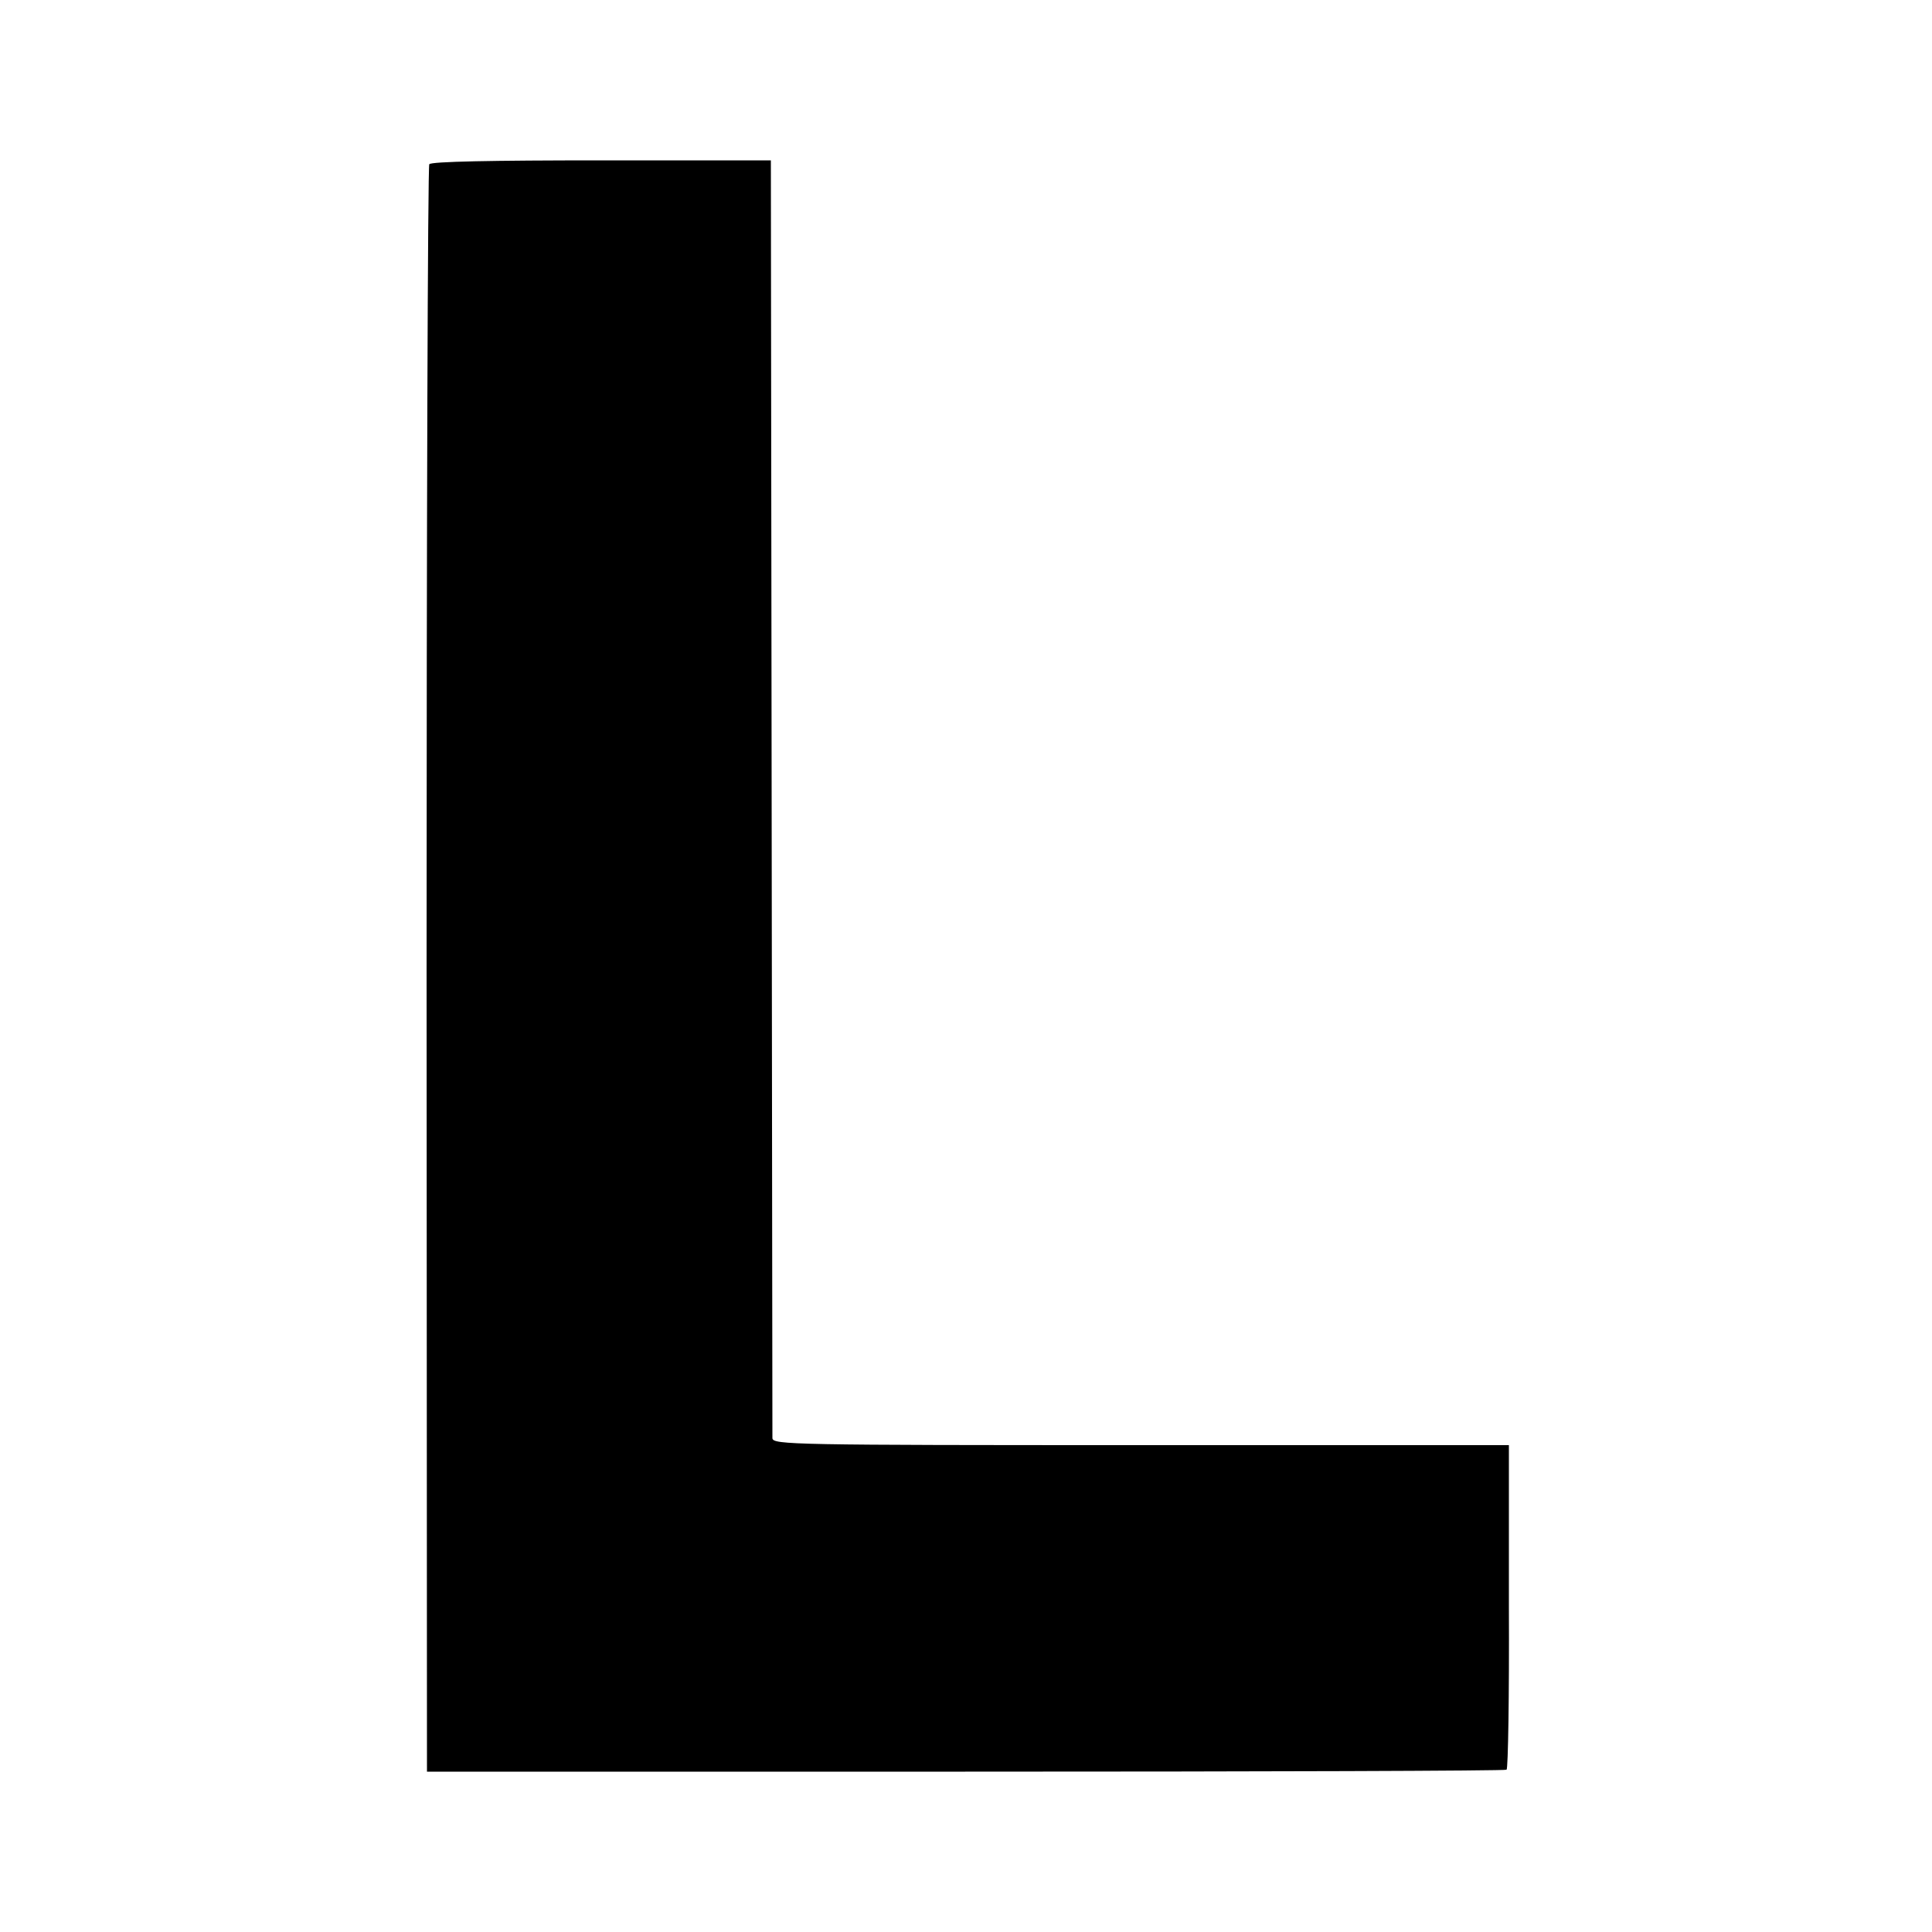
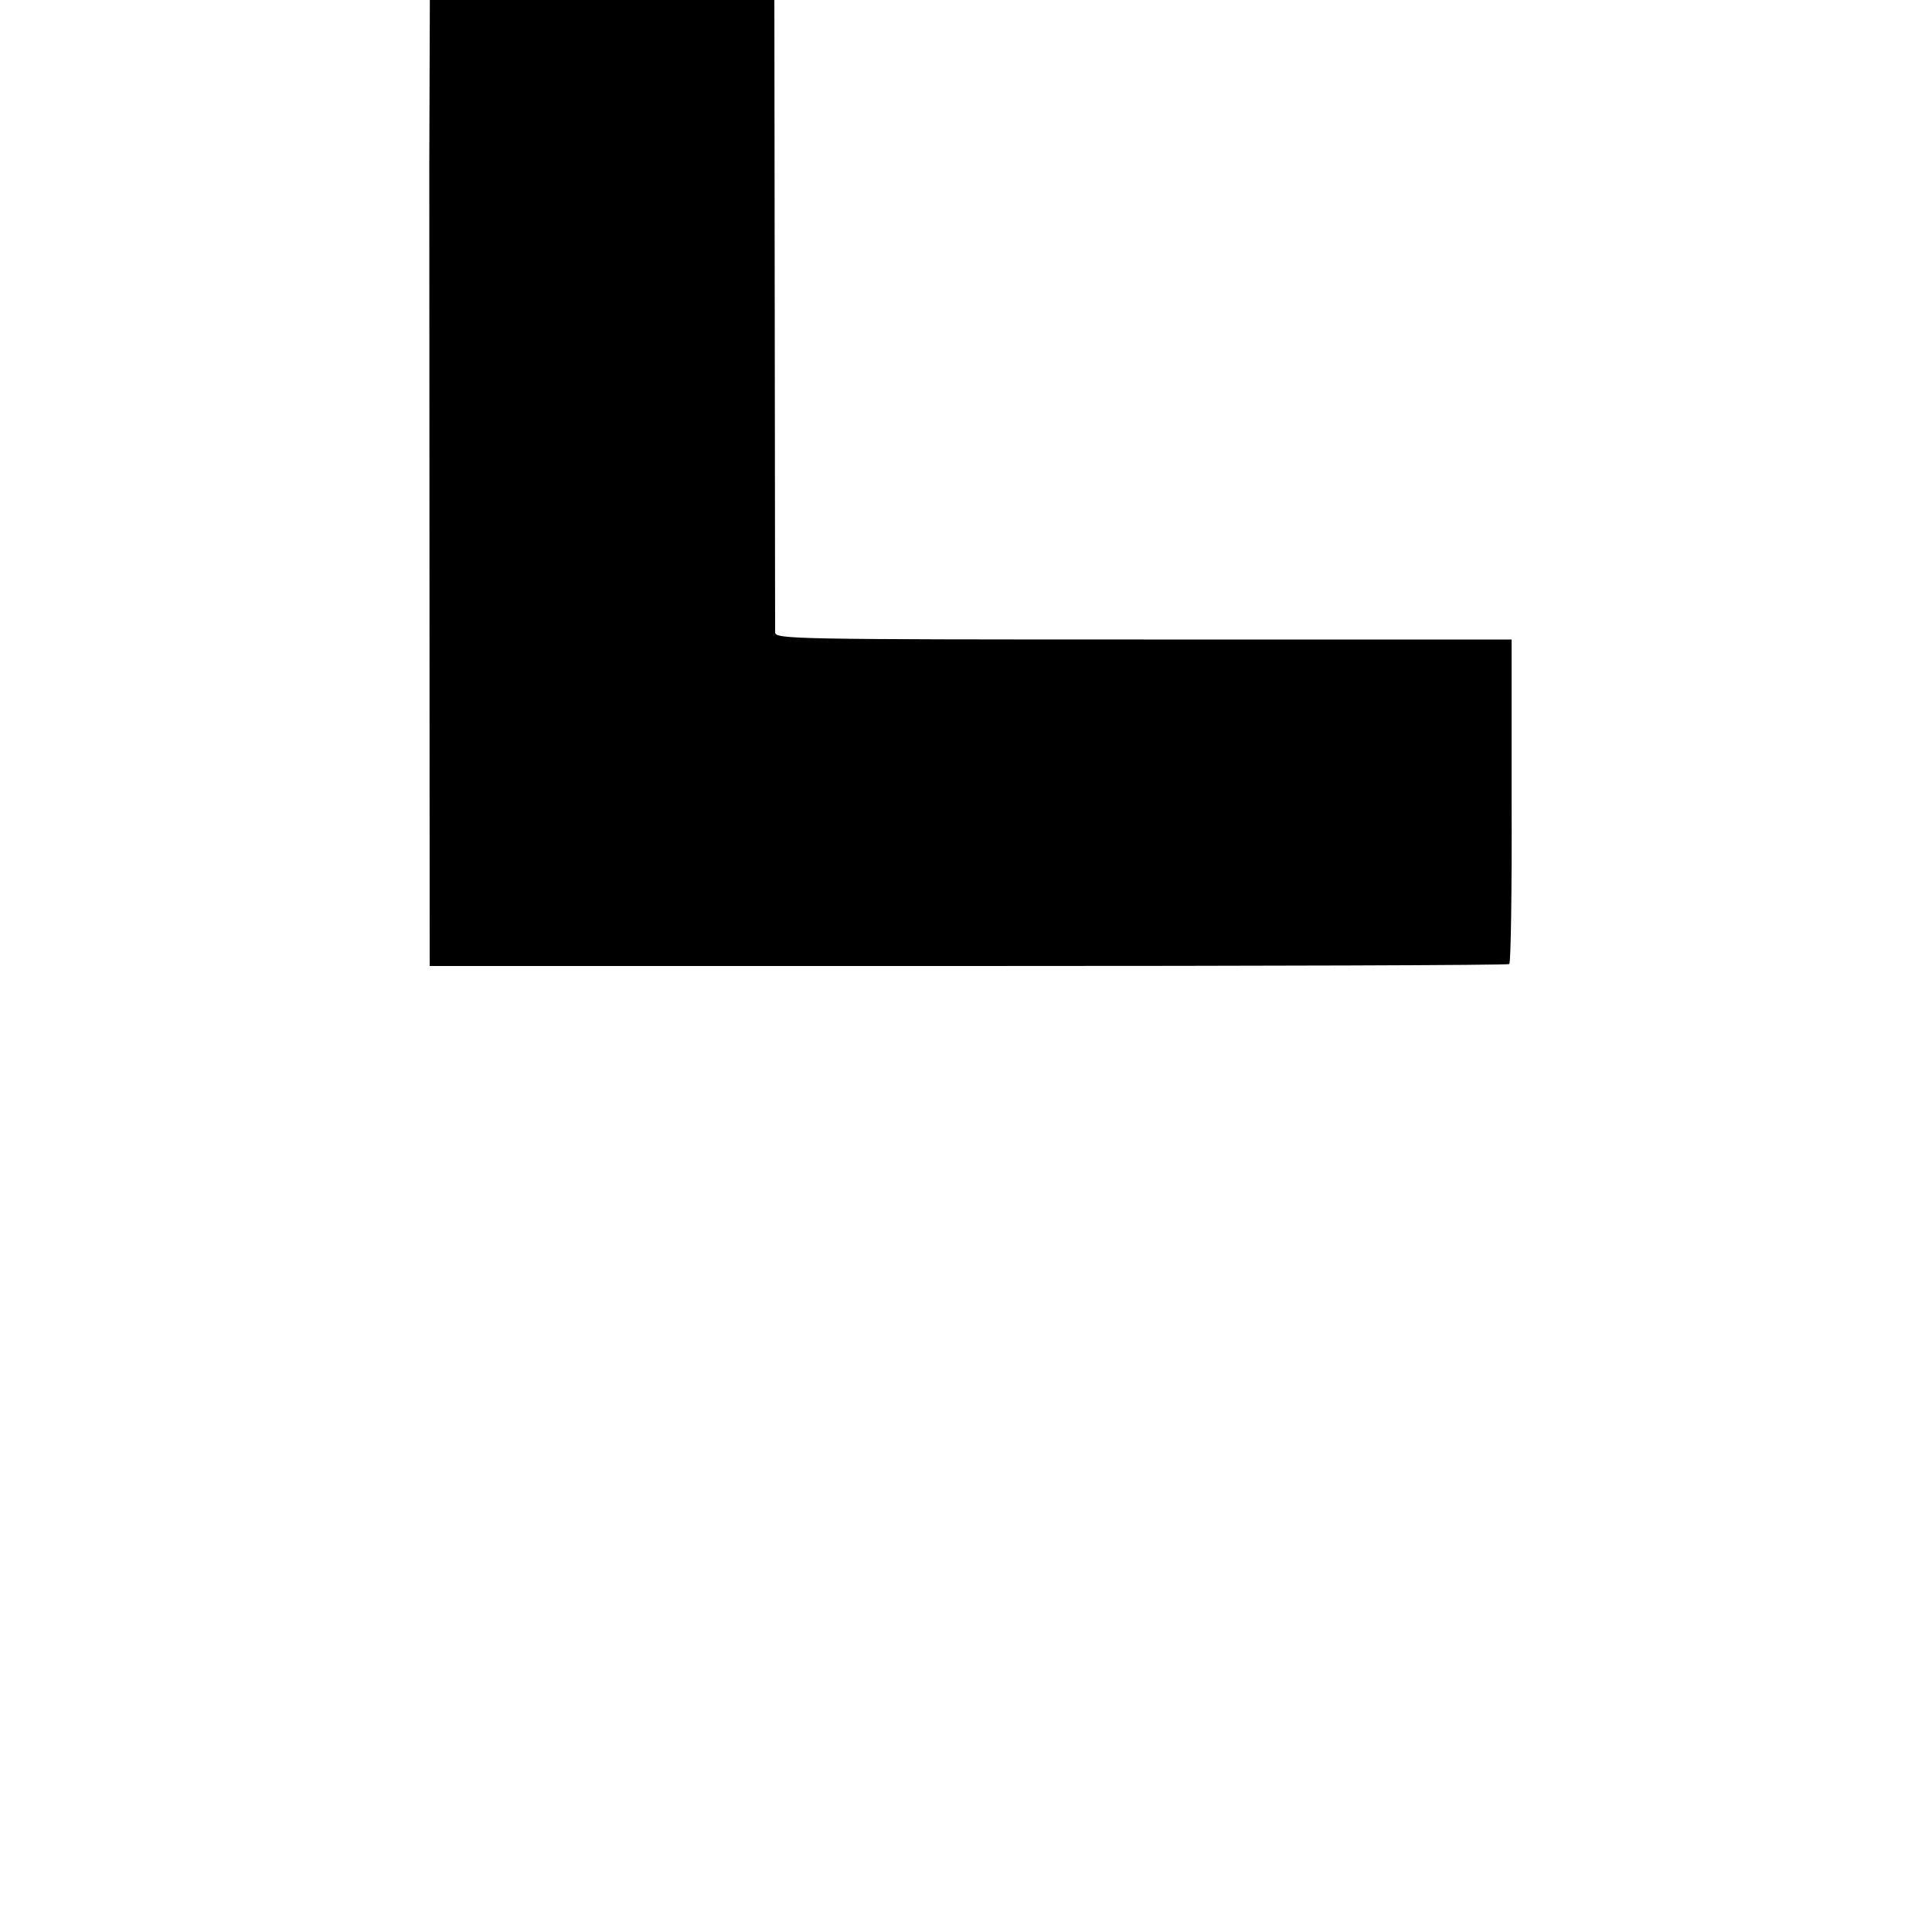
<svg xmlns="http://www.w3.org/2000/svg" version="1.0" width="500pt" height="500pt" viewBox="0 0 500 500" preserveAspectRatio="xMidYMid meet">
  <g transform="translate(0,500) scale(0.1,-0.1)" fill="#000000" stroke="none">
-     <path d="M1111 4575 c-4 -5 -7 -944 -7 -2085 l1 -2075 1393 0 c767 0 1397 2 1401 5 4 3 7 193 6 423 l0 417 -952 0 c-901 0 -953 1 -954 18 0 9 -1 757 -2 1662 l-2 1645 -438 0 c-283 0 -441 -3 -446 -10z" />
+     <path d="M1111 4575 l1 -2075 1393 0 c767 0 1397 2 1401 5 4 3 7 193 6 423 l0 417 -952 0 c-901 0 -953 1 -954 18 0 9 -1 757 -2 1662 l-2 1645 -438 0 c-283 0 -441 -3 -446 -10z" />
  </g>
</svg>